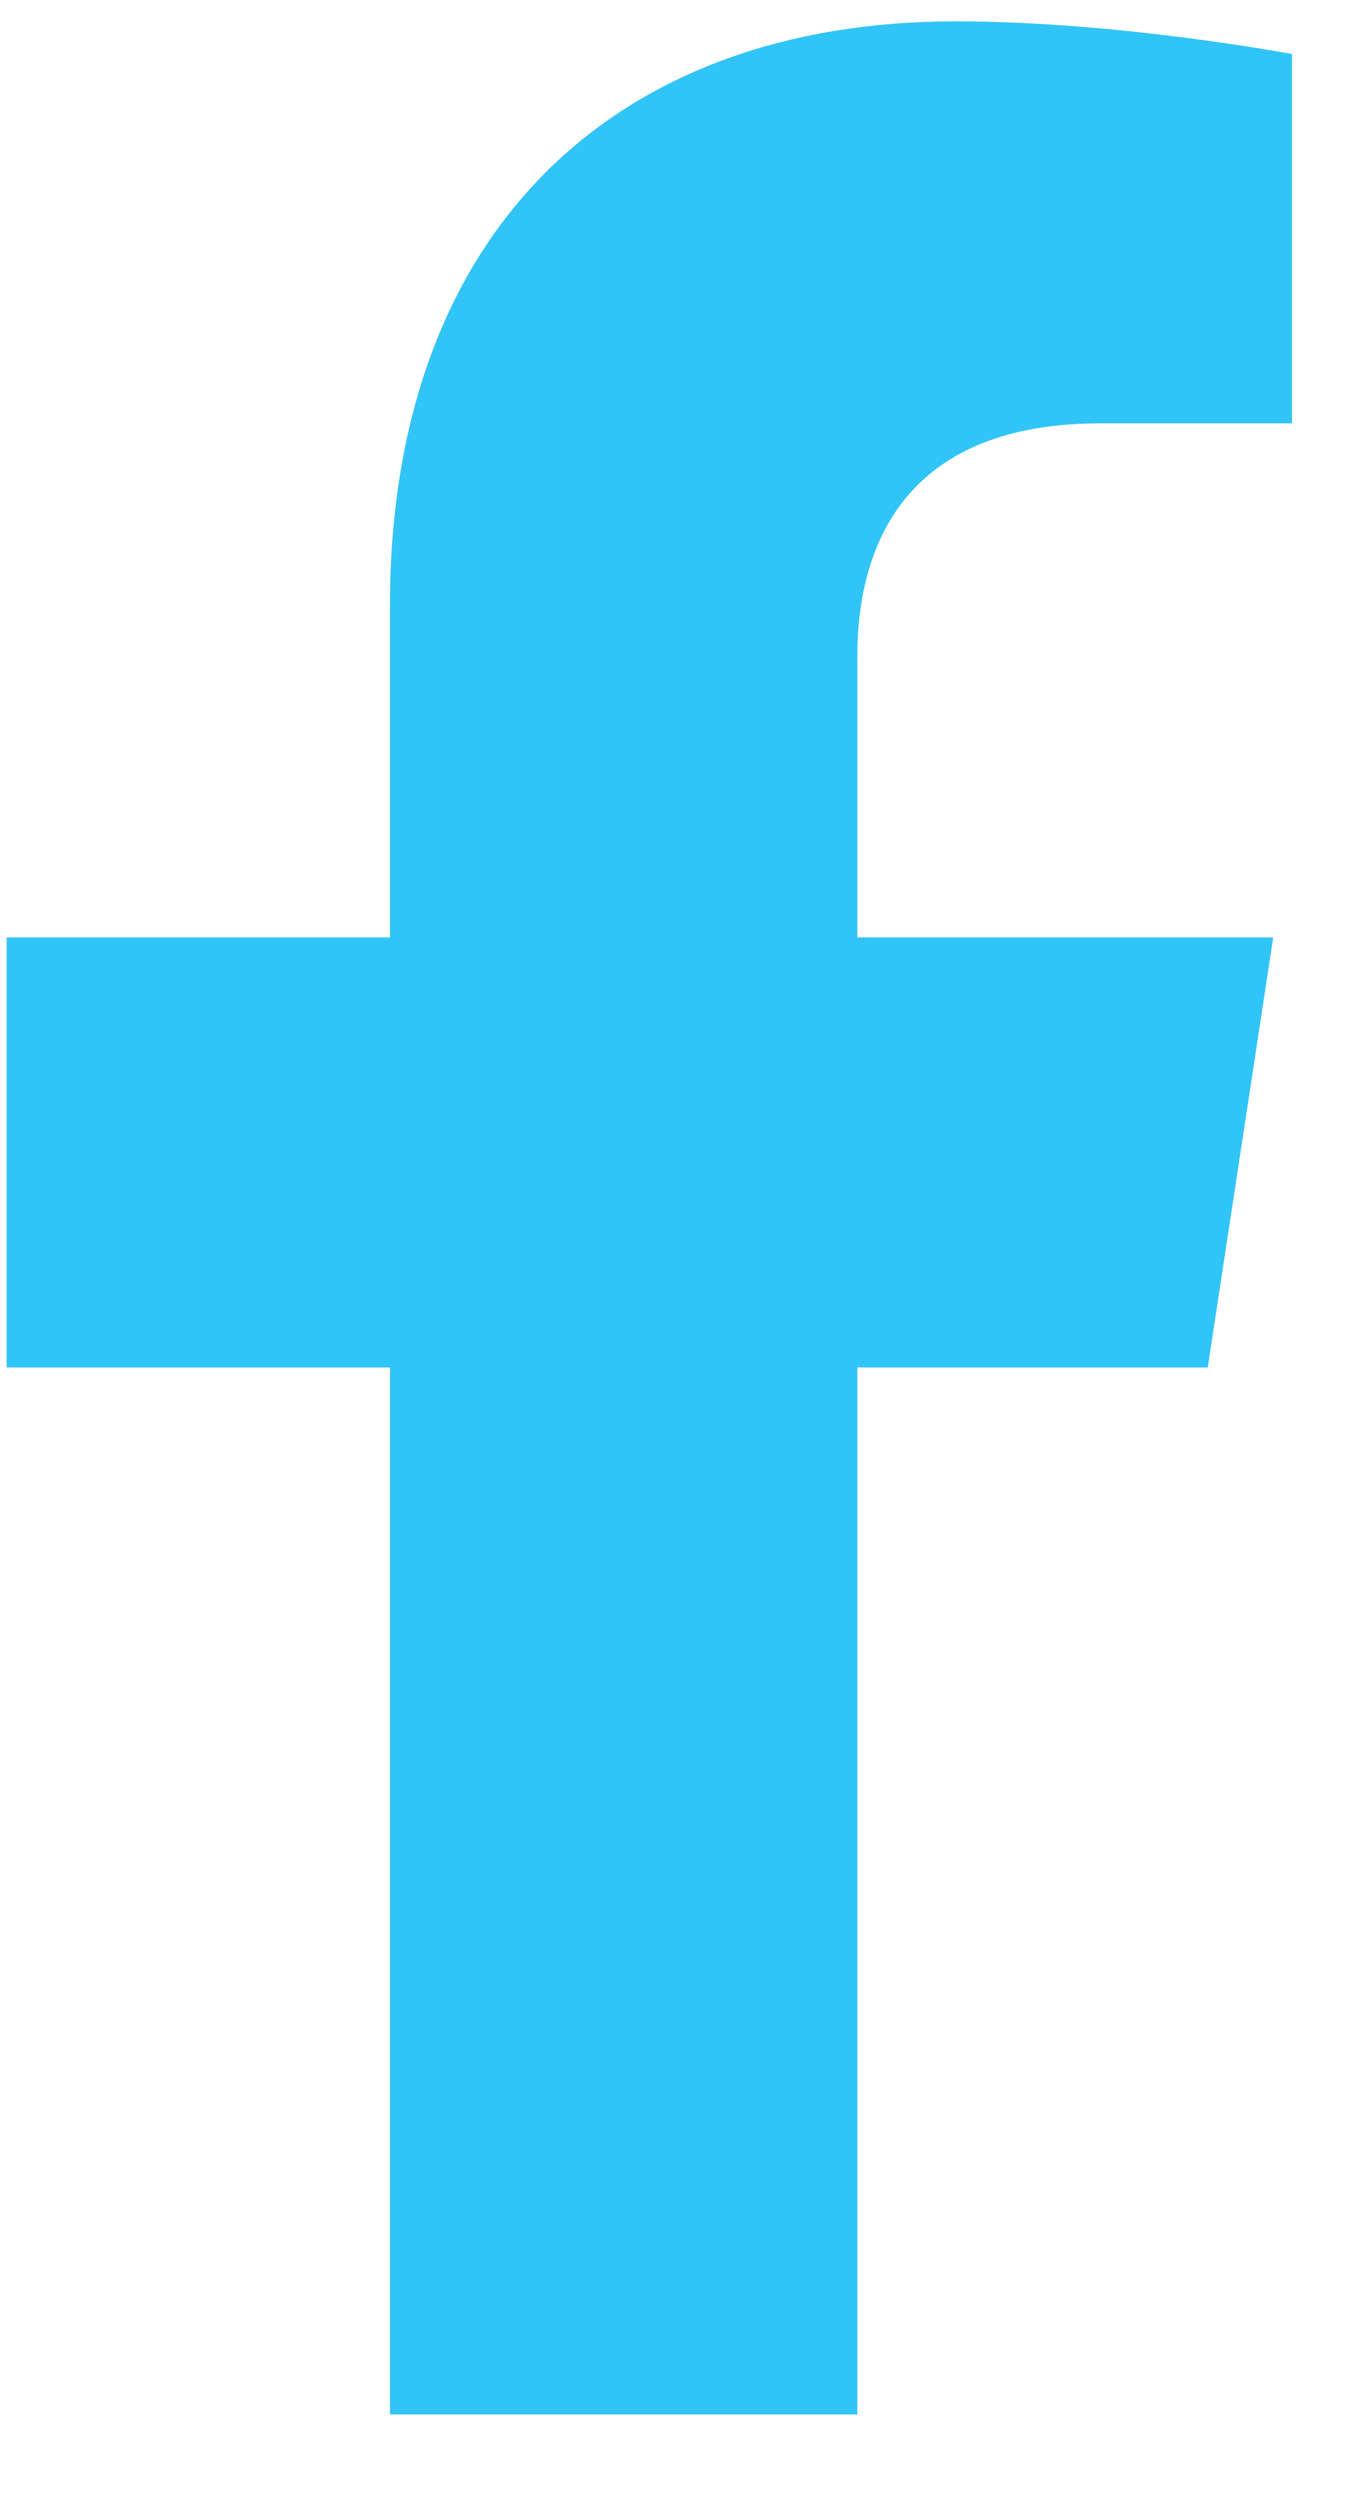
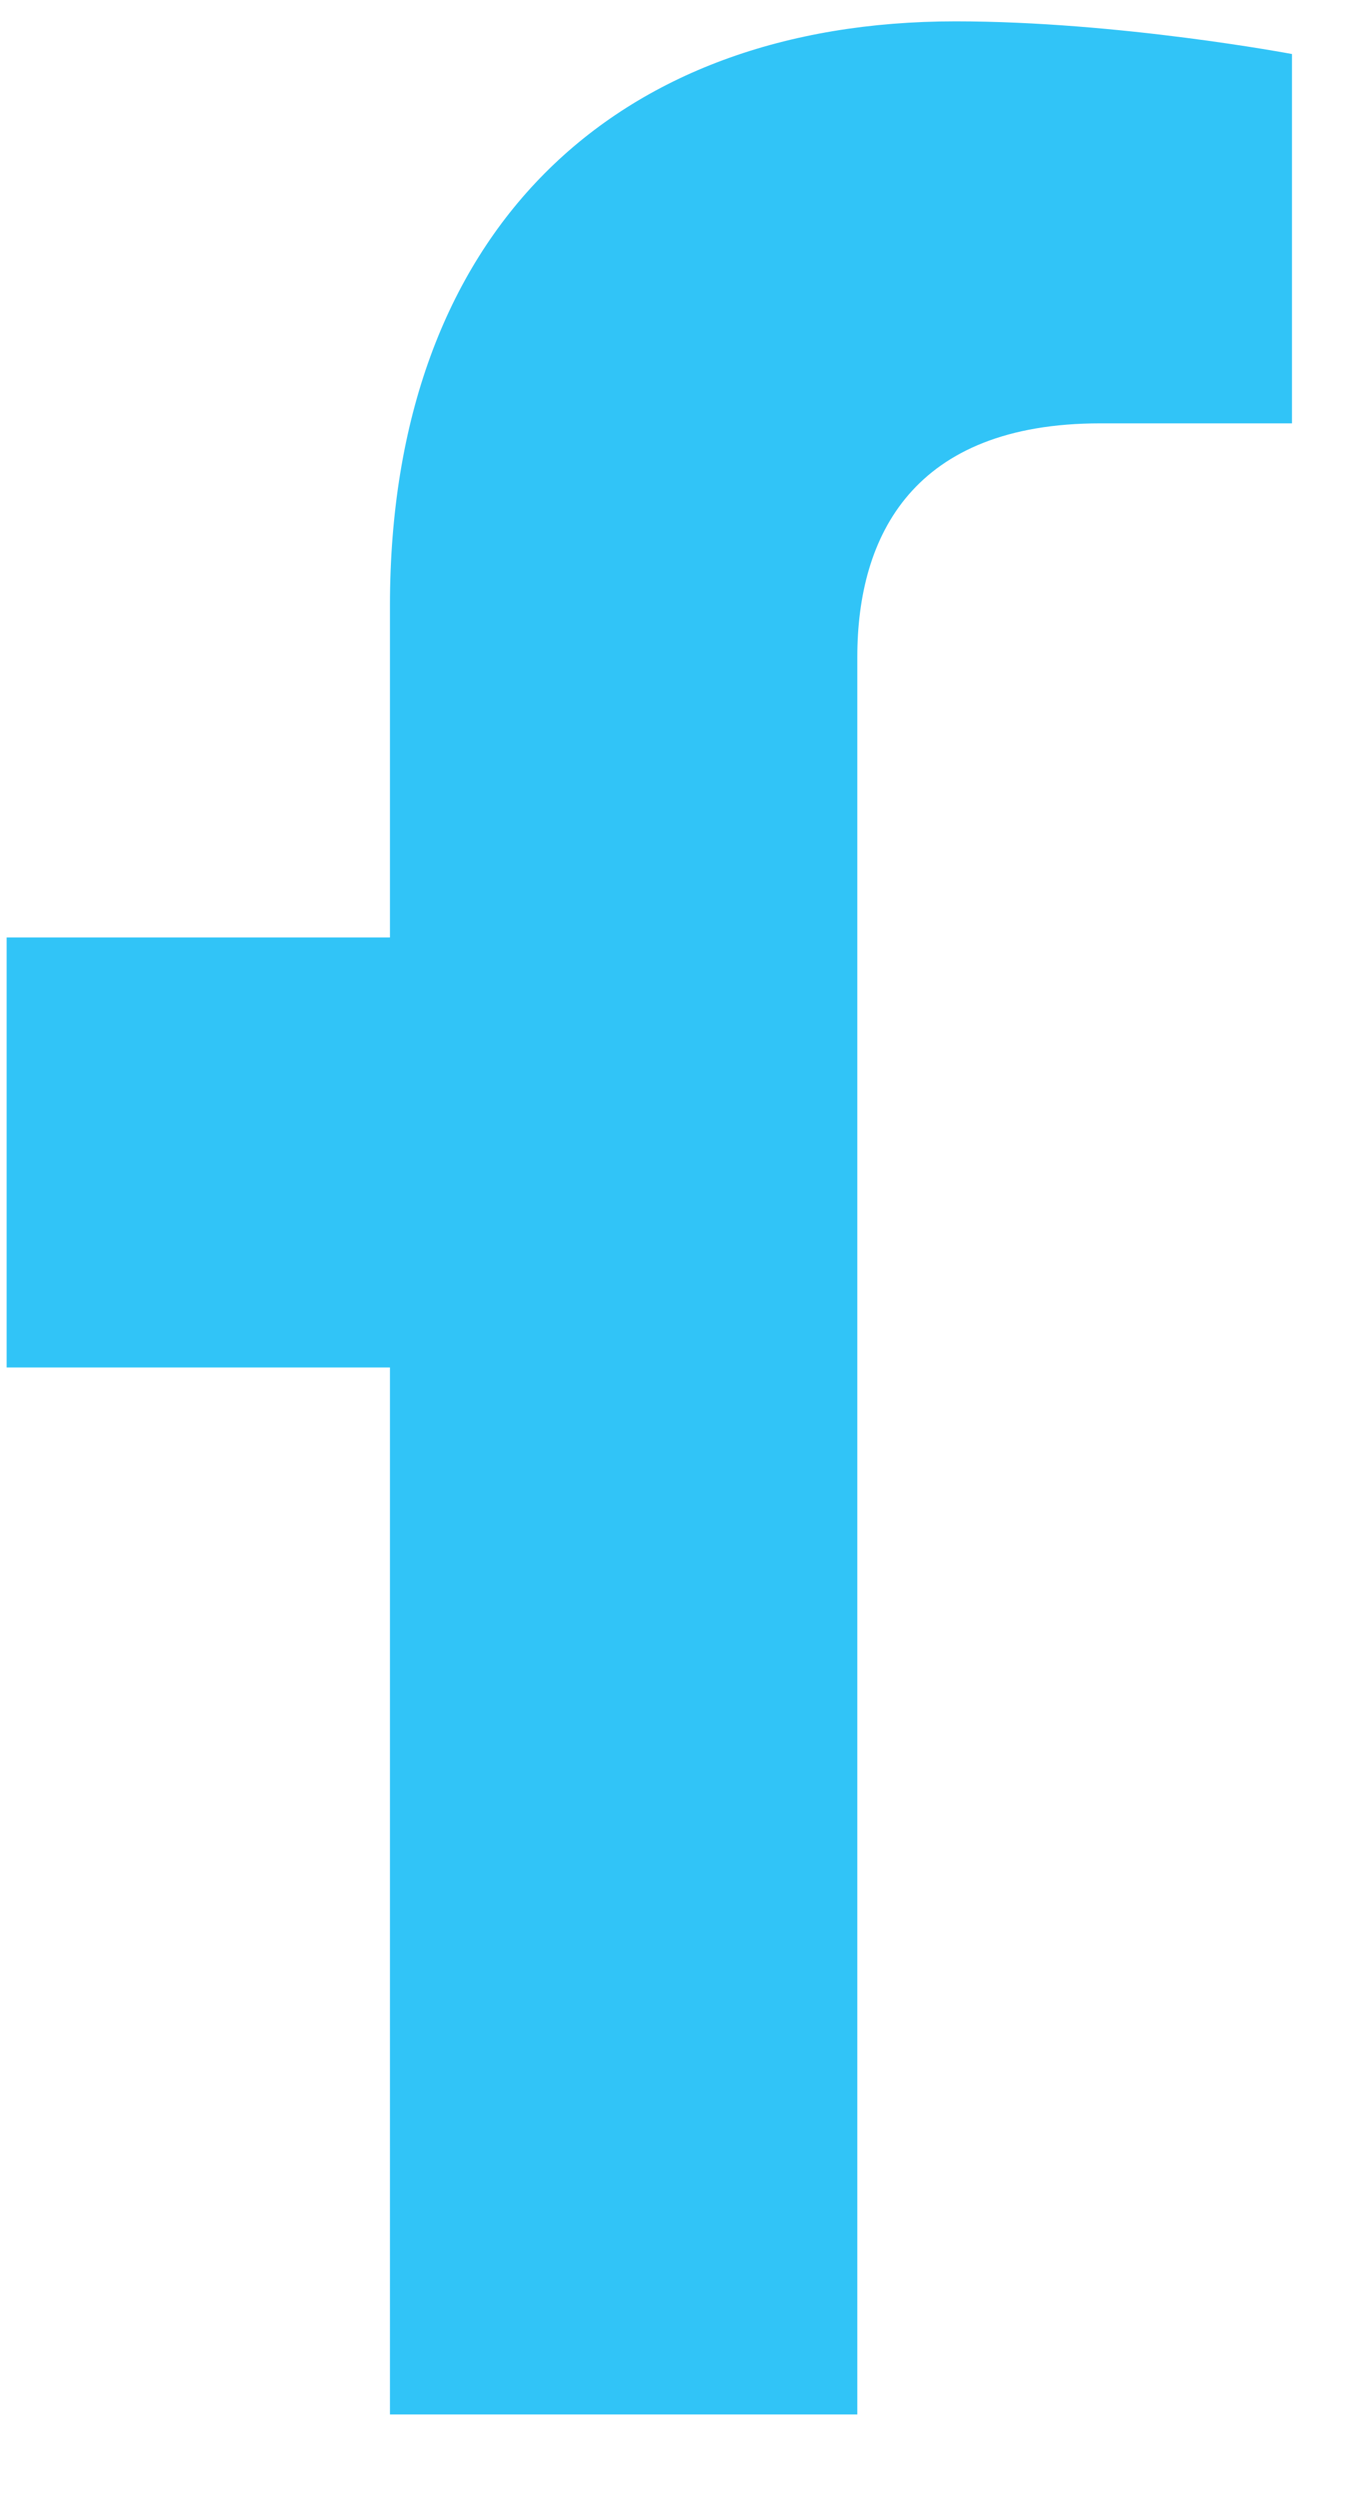
<svg xmlns="http://www.w3.org/2000/svg" width="14" height="26" viewBox="0 0 14 26" fill="none">
-   <path d="M12.562 14.222L13.243 9.75H8.917V6.833C8.917 5.569 9.5 4.403 11.444 4.403H13.438V0.562C13.438 0.562 11.639 0.222 9.938 0.222C6.389 0.222 4.056 2.41 4.056 6.299V9.75H0.069V14.222H4.056V25.111H8.917V14.222H12.562Z" fill="#31C4F7" />
+   <path d="M12.562 14.222H8.917V6.833C8.917 5.569 9.5 4.403 11.444 4.403H13.438V0.562C13.438 0.562 11.639 0.222 9.938 0.222C6.389 0.222 4.056 2.41 4.056 6.299V9.75H0.069V14.222H4.056V25.111H8.917V14.222H12.562Z" fill="#31C4F7" />
</svg>